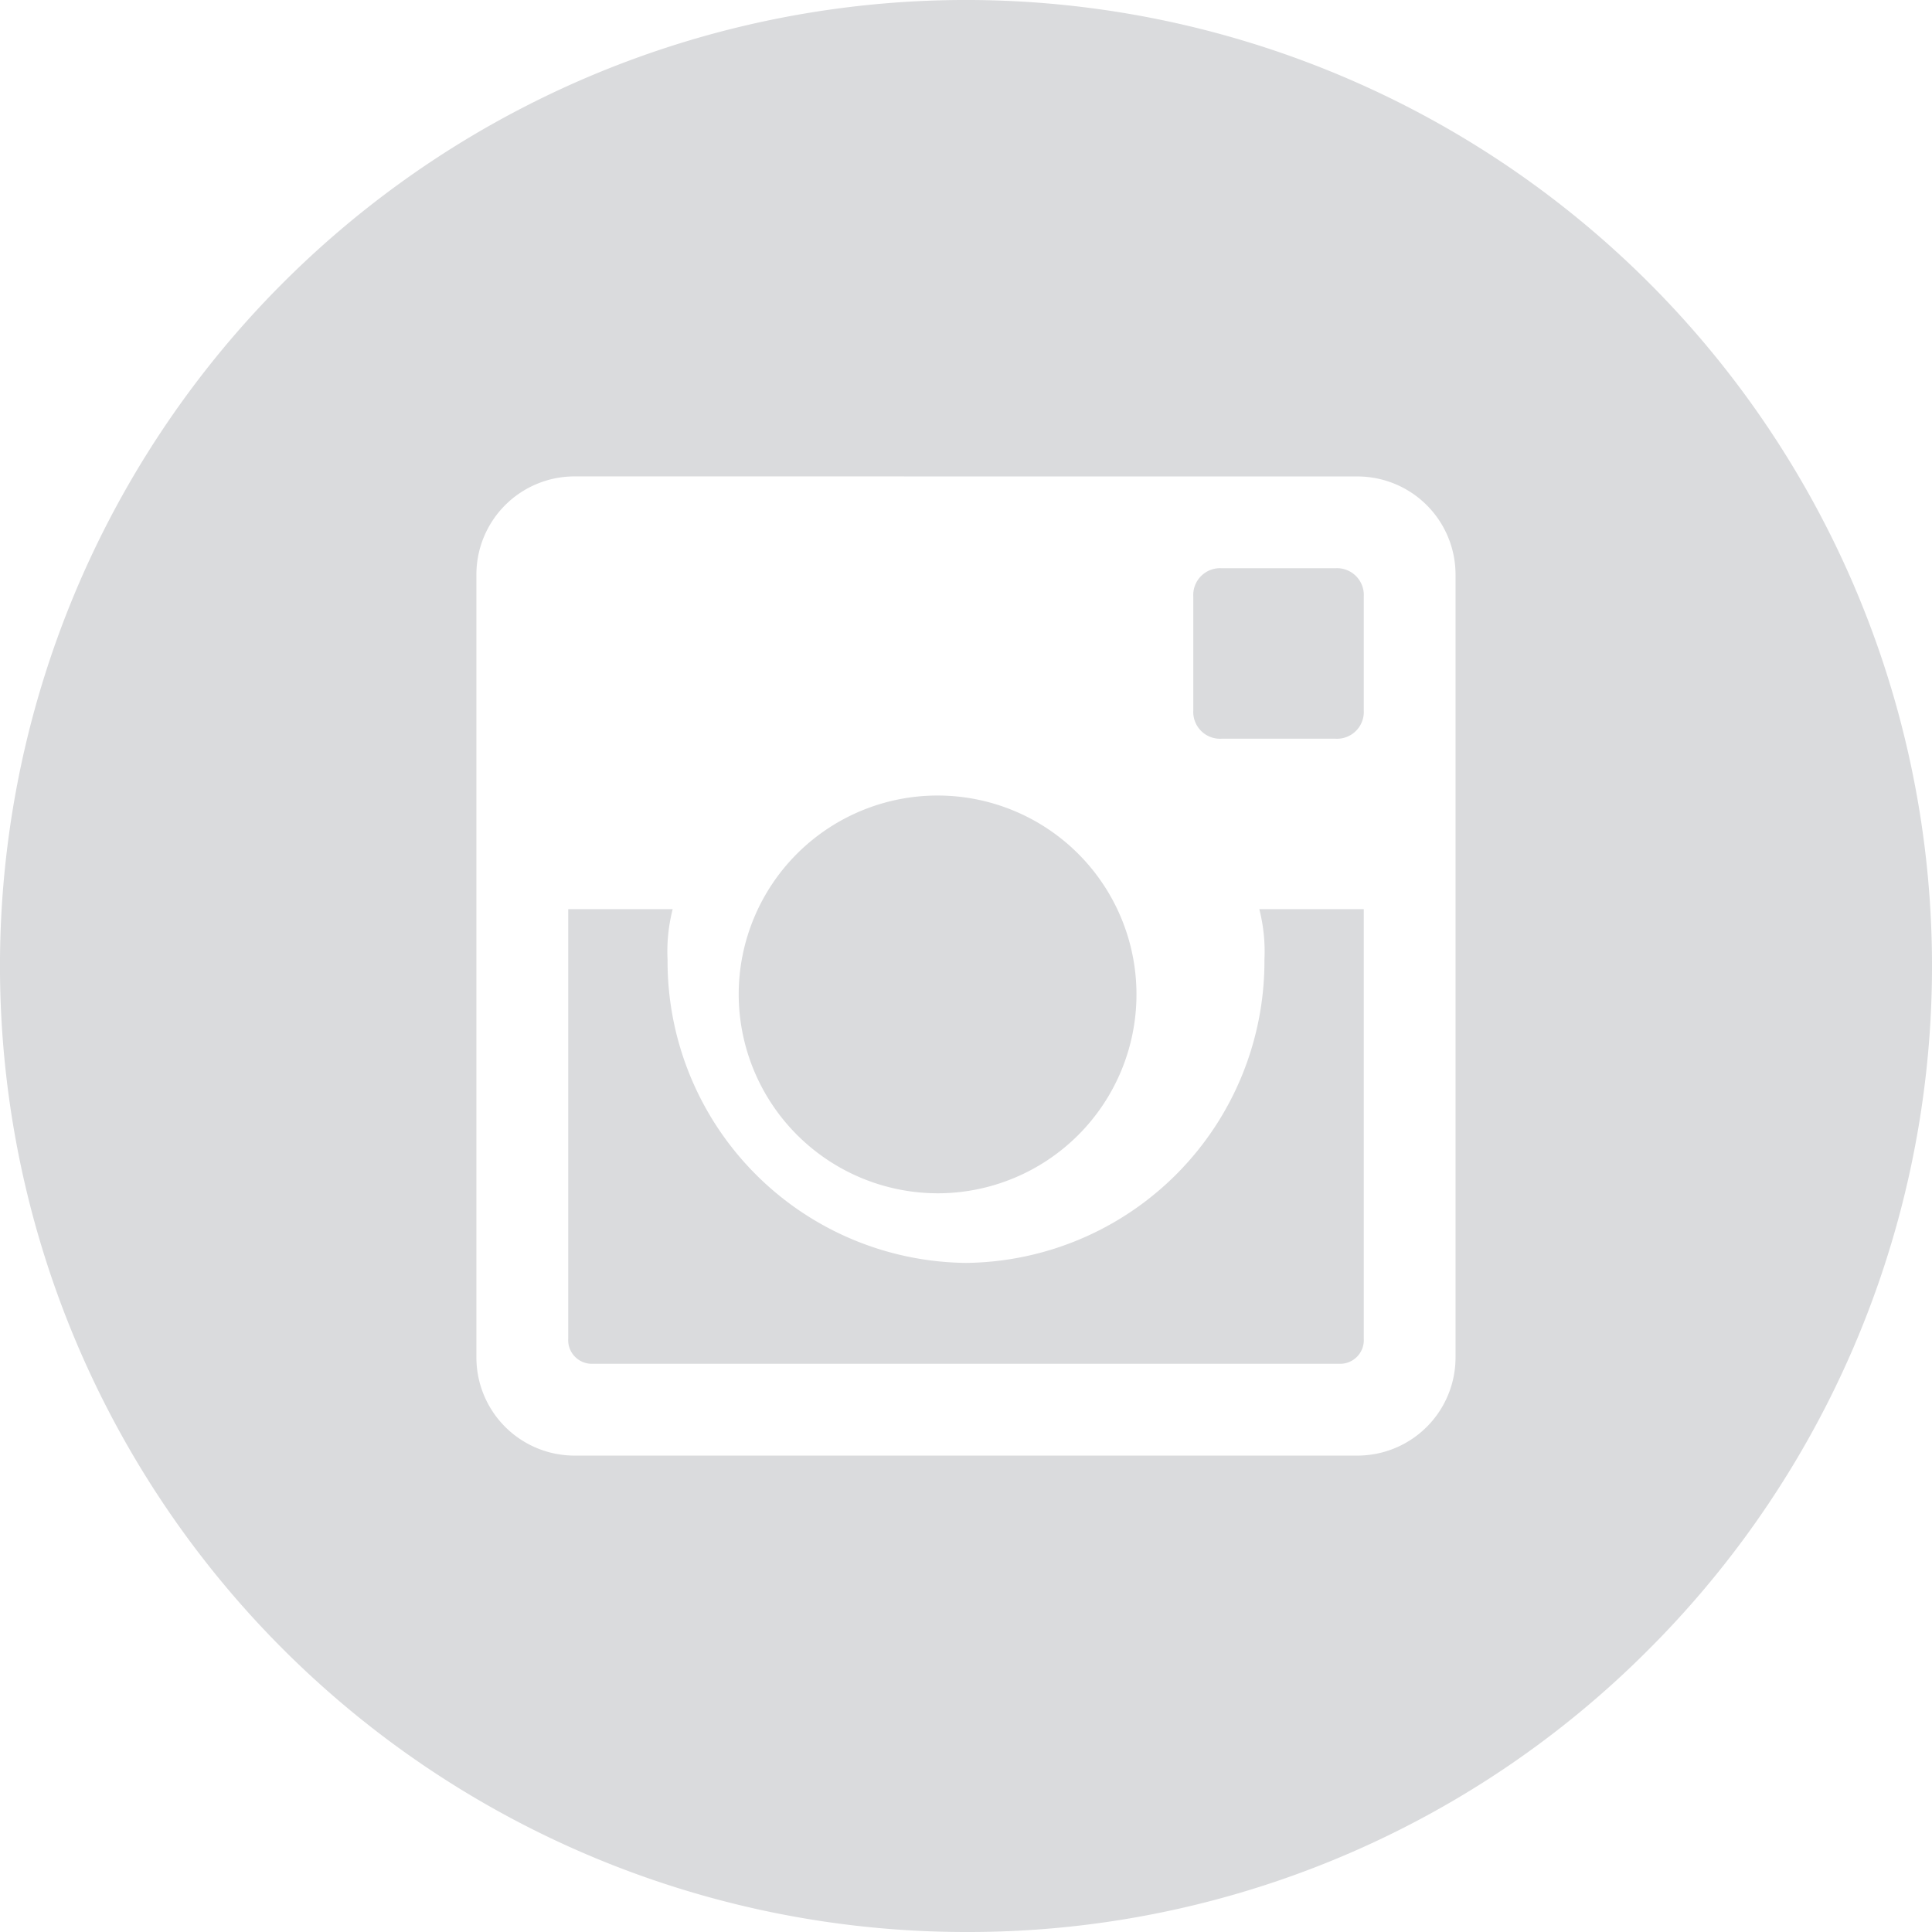
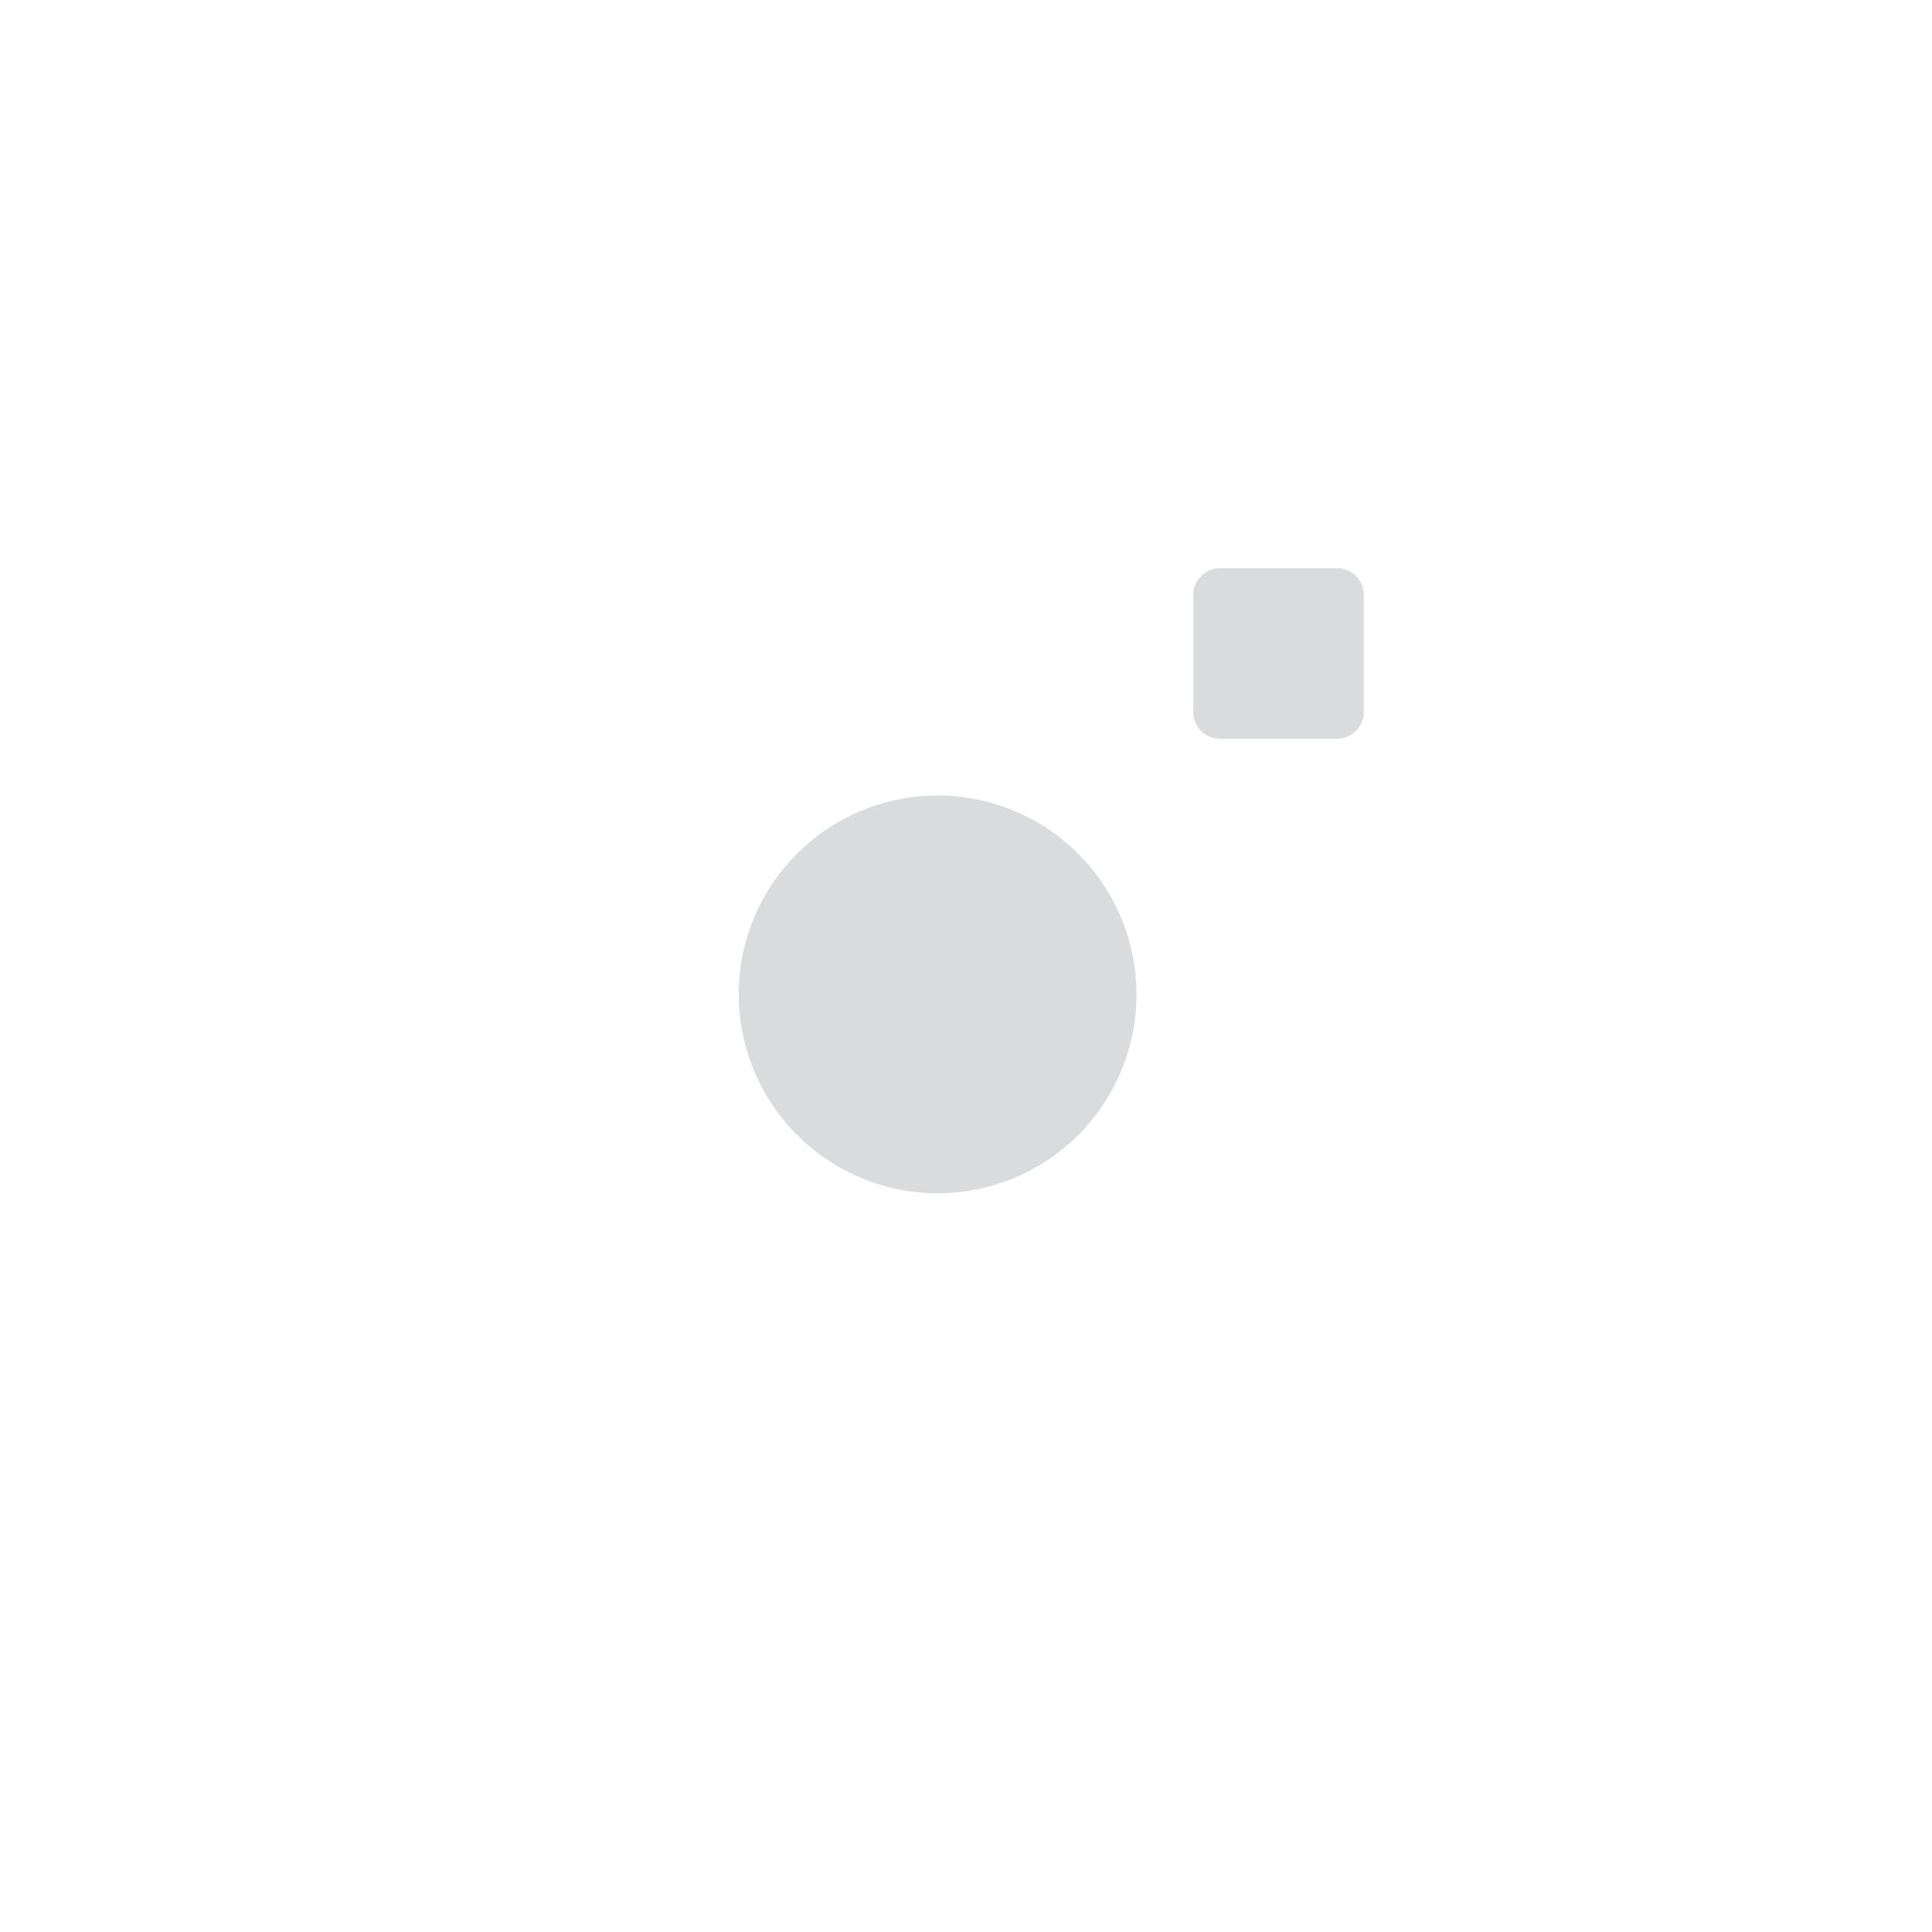
<svg xmlns="http://www.w3.org/2000/svg" id="Group_9" data-name="Group 9" width="34" height="34" viewBox="0 0 34 34">
-   <path id="Fill_1" data-name="Fill 1" d="M12.252.89A5.309,5.309,0,0,1,7,6.225,5.309,5.309,0,0,1,1.748.89,3,3,0,0,1,1.838,0H0V7.558A.416.416,0,0,0,.436,8H13.564A.416.416,0,0,0,14,7.558V0H12.162a3.015,3.015,0,0,1,.09.89" transform="translate(10 16)" fill="#DADBDD" />
  <path id="Fill_3" data-name="Fill 3" d="M3.5,7A3.5,3.5,0,1,0,0,3.5,3.507,3.507,0,0,0,3.5,7" transform="translate(13 14)" fill="#DADBDD" />
  <path id="Fill_5" data-name="Fill 5" d="M2.5,0H.5A.472.472,0,0,0,0,.5v2A.472.472,0,0,0,.5,3h2A.472.472,0,0,0,3,2.5V.5A.472.472,0,0,0,2.5,0" transform="translate(21 10)" fill="#DADBDD" />
-   <path id="Fill_7" data-name="Fill 7" d="M17,34A17,17,0,0,1,4.979,4.979,17,17,0,1,1,29.021,29.021,16.889,16.889,0,0,1,17,34ZM10.109,8.384A1.727,1.727,0,0,0,8.384,10.11V23.891a1.727,1.727,0,0,0,1.724,1.725H23.891a1.727,1.727,0,0,0,1.724-1.725V10.11a1.727,1.727,0,0,0-1.724-1.725Z" fill="#DADBDD" />
</svg>